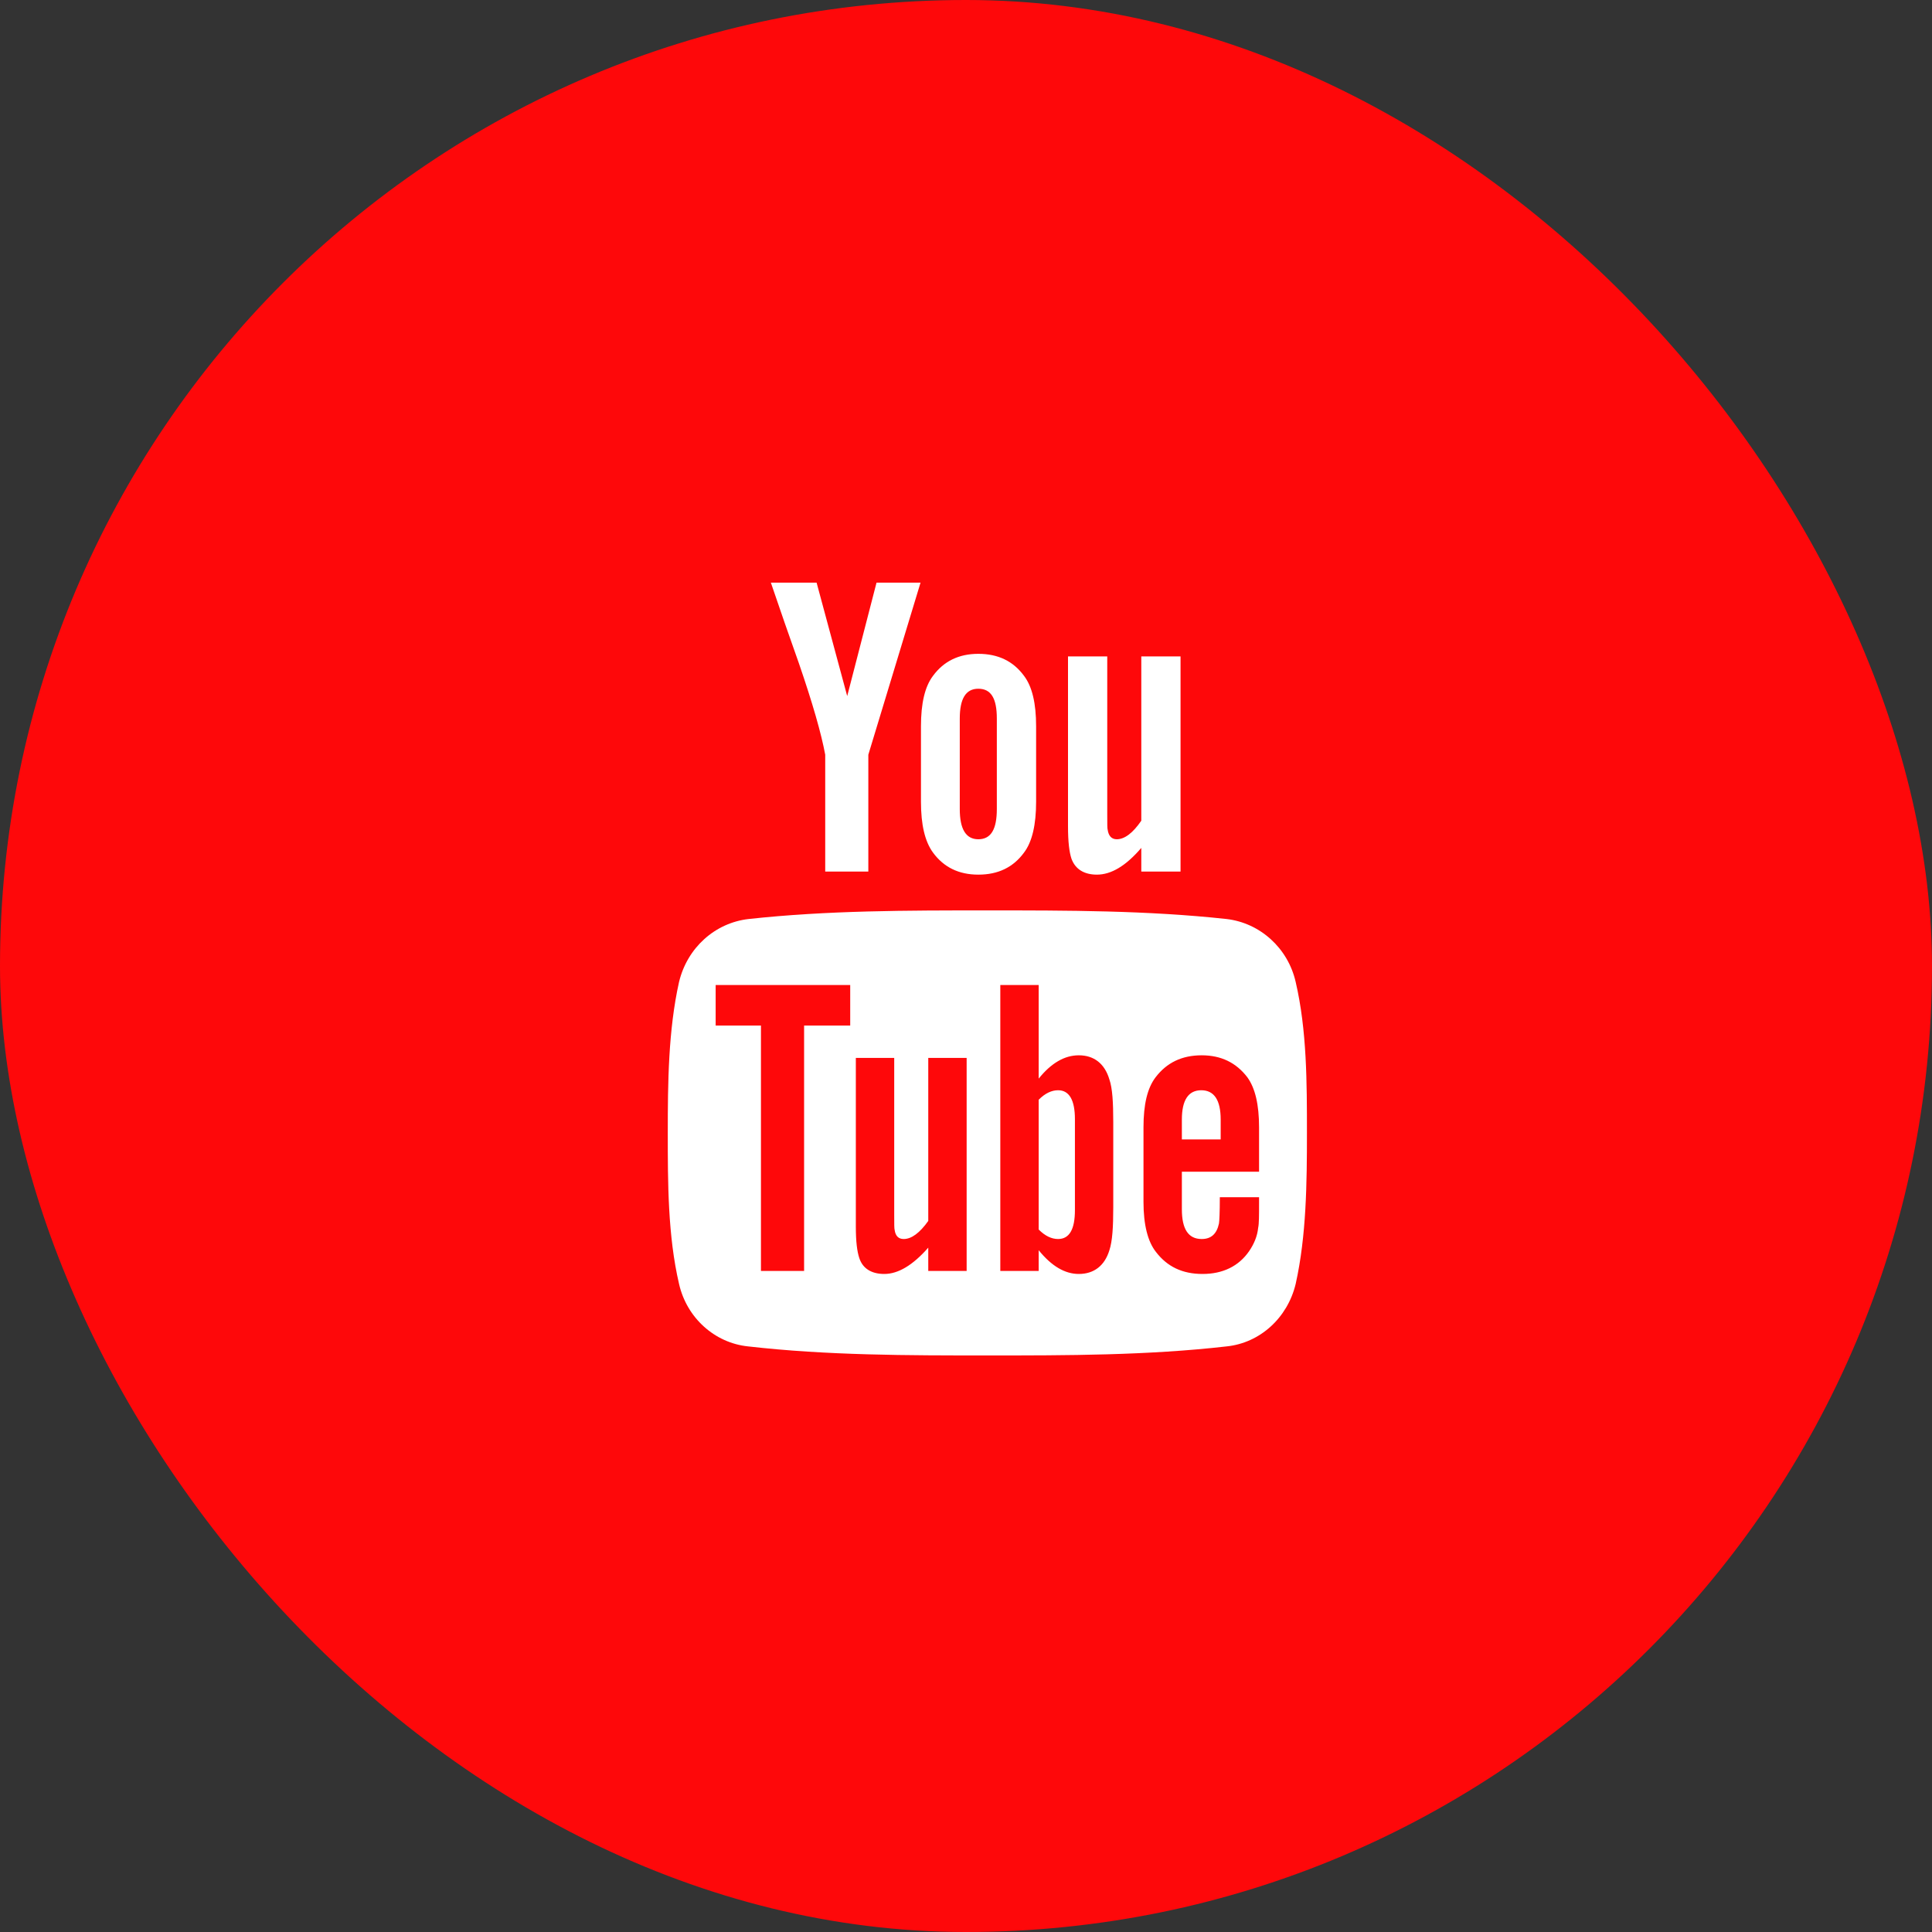
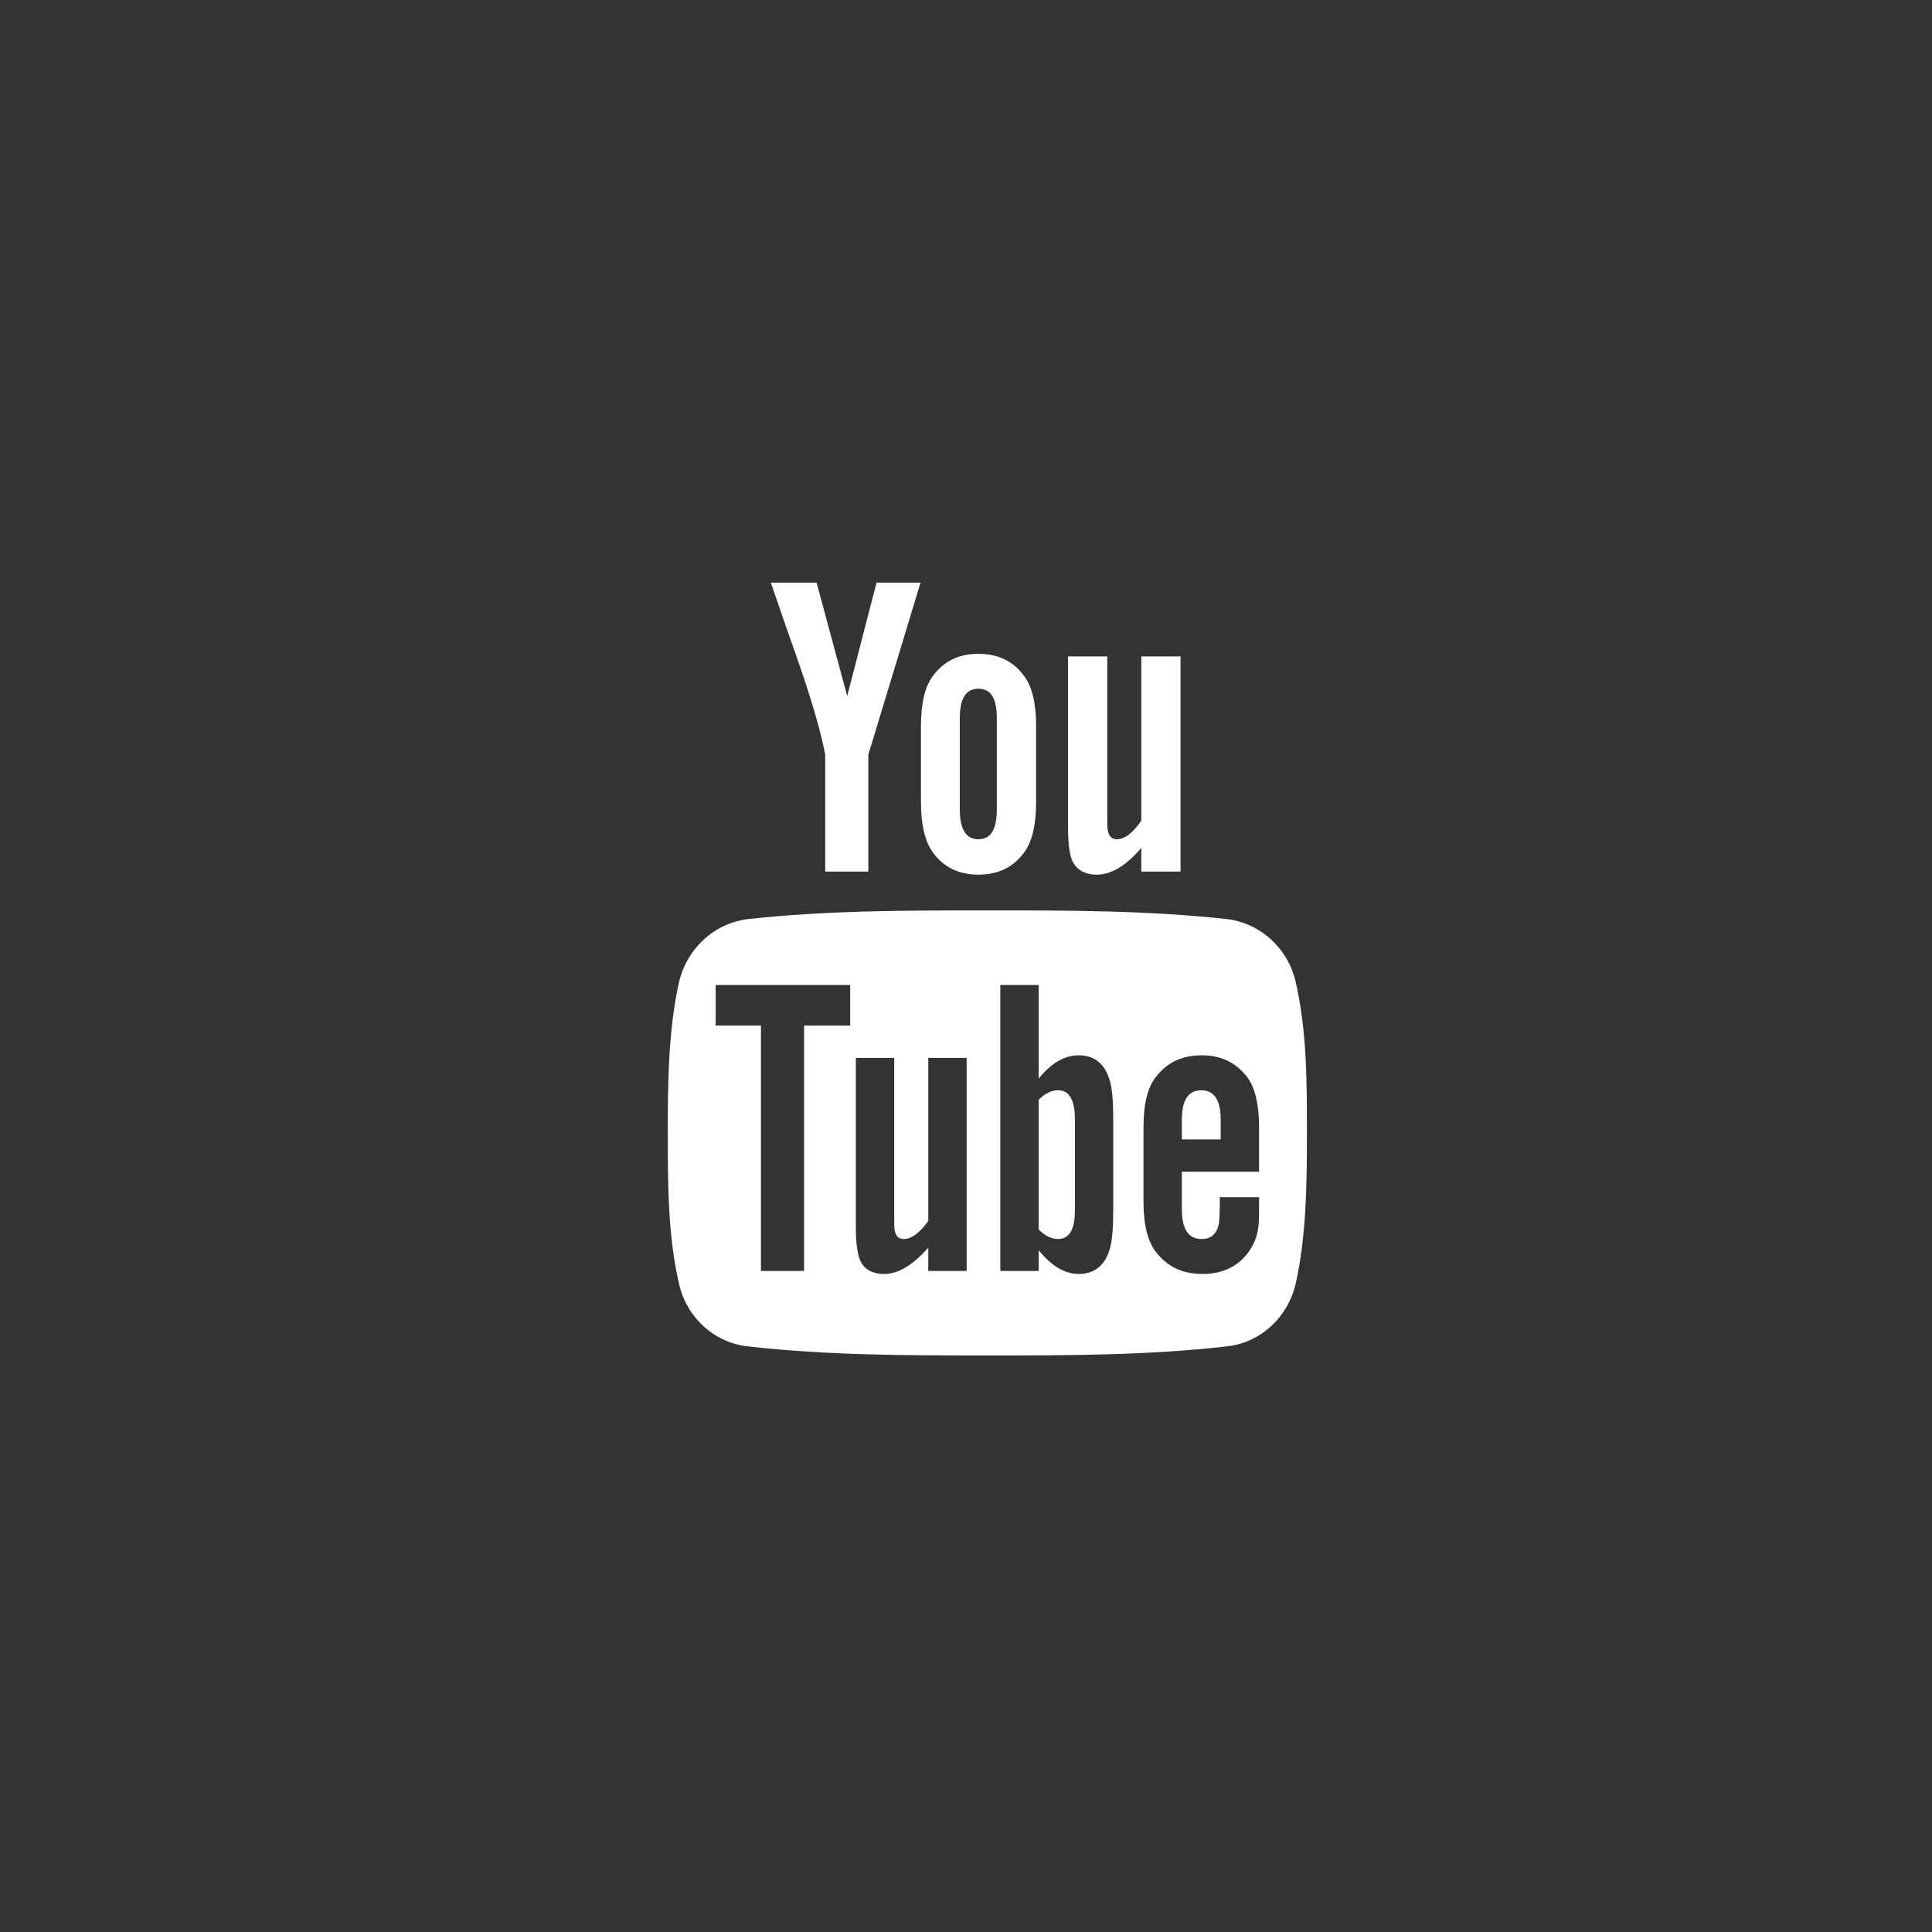
<svg xmlns="http://www.w3.org/2000/svg" width="45" height="45" viewBox="0 0 45 45" fill="none">
  <rect x="0" y="0" width="45" height="45" fill="#333333" stroke="none" />
-   <rect width="45" height="45" rx="22.5" fill="#FE080A" />
  <path d="M25.037 26.067V28.186C25.037 28.638 24.906 28.859 24.645 28.859C24.494 28.859 24.343 28.789 24.193 28.638V25.615C24.343 25.464 24.494 25.394 24.645 25.394C24.906 25.394 25.037 25.625 25.037 26.067ZM28.432 26.077V26.539H27.528V26.077C27.528 25.625 27.678 25.394 27.98 25.394C28.281 25.394 28.432 25.625 28.432 26.077ZM18.729 23.887H19.803V22.943H16.669V23.887H17.724V29.603H18.729V23.887ZM21.621 29.603H22.515V24.641H21.621V28.438C21.421 28.719 21.23 28.859 21.049 28.859C20.928 28.859 20.858 28.789 20.838 28.648C20.828 28.618 20.828 28.508 20.828 28.297V24.641H19.934V28.568C19.934 28.92 19.964 29.151 20.014 29.301C20.095 29.552 20.305 29.673 20.597 29.673C20.918 29.673 21.26 29.472 21.621 29.06V29.603ZM25.93 28.116V26.137C25.93 25.675 25.91 25.344 25.84 25.143C25.73 24.771 25.479 24.58 25.127 24.58C24.796 24.58 24.484 24.761 24.193 25.123V22.943H23.299V29.603H24.193V29.12C24.494 29.492 24.805 29.673 25.127 29.673C25.479 29.673 25.73 29.482 25.84 29.12C25.91 28.91 25.93 28.578 25.93 28.116ZM29.326 28.016V27.885H28.412C28.412 28.247 28.401 28.448 28.392 28.498C28.341 28.739 28.211 28.859 27.99 28.859C27.678 28.859 27.528 28.628 27.528 28.166V27.292H29.326V26.258C29.326 25.725 29.235 25.344 29.054 25.093C28.793 24.751 28.442 24.58 27.99 24.58C27.528 24.58 27.176 24.751 26.915 25.093C26.724 25.344 26.634 25.725 26.634 26.258V27.995C26.634 28.528 26.734 28.92 26.925 29.161C27.186 29.502 27.538 29.673 28.01 29.673C28.482 29.673 28.854 29.492 29.095 29.141C29.205 28.98 29.285 28.799 29.305 28.598C29.326 28.508 29.326 28.307 29.326 28.016ZM23.218 18.845V16.735C23.218 16.273 23.088 16.042 22.787 16.042C22.495 16.042 22.355 16.273 22.355 16.735V18.845C22.355 19.307 22.495 19.548 22.787 19.548C23.088 19.548 23.218 19.307 23.218 18.845ZM30.441 26.388C30.441 27.544 30.43 28.779 30.179 29.904C29.989 30.698 29.346 31.28 28.572 31.36C26.724 31.571 24.856 31.571 22.997 31.571C21.139 31.571 19.271 31.571 17.423 31.36C16.649 31.28 15.996 30.698 15.816 29.904C15.554 28.779 15.554 27.544 15.554 26.388C15.554 25.223 15.565 23.998 15.816 22.873C16.006 22.079 16.649 21.497 17.433 21.406C19.271 21.205 21.139 21.205 22.997 21.205C24.856 21.205 26.724 21.205 28.572 21.406C29.346 21.497 29.999 22.079 30.179 22.873C30.441 23.998 30.441 25.223 30.441 26.388ZM20.416 13.571H21.441L20.225 17.579V20.301H19.221V17.579C19.13 17.087 18.929 16.384 18.608 15.45C18.387 14.827 18.166 14.194 17.955 13.571H19.02L19.733 16.213L20.416 13.571ZM24.133 16.916V18.674C24.133 19.206 24.042 19.608 23.851 19.859C23.6 20.201 23.249 20.372 22.787 20.372C22.334 20.372 21.983 20.201 21.732 19.859C21.541 19.598 21.451 19.206 21.451 18.674V16.916C21.451 16.384 21.541 15.992 21.732 15.741C21.983 15.4 22.334 15.229 22.787 15.229C23.249 15.229 23.6 15.4 23.851 15.741C24.042 15.992 24.133 16.384 24.133 16.916ZM27.497 15.289V20.301H26.583V19.749C26.222 20.171 25.88 20.372 25.549 20.372C25.258 20.372 25.047 20.251 24.956 20C24.906 19.849 24.876 19.608 24.876 19.247V15.289H25.79V18.975C25.79 19.186 25.79 19.307 25.8 19.327C25.82 19.468 25.89 19.548 26.011 19.548C26.192 19.548 26.383 19.407 26.583 19.116V15.289H27.497Z" fill="white" />
</svg>